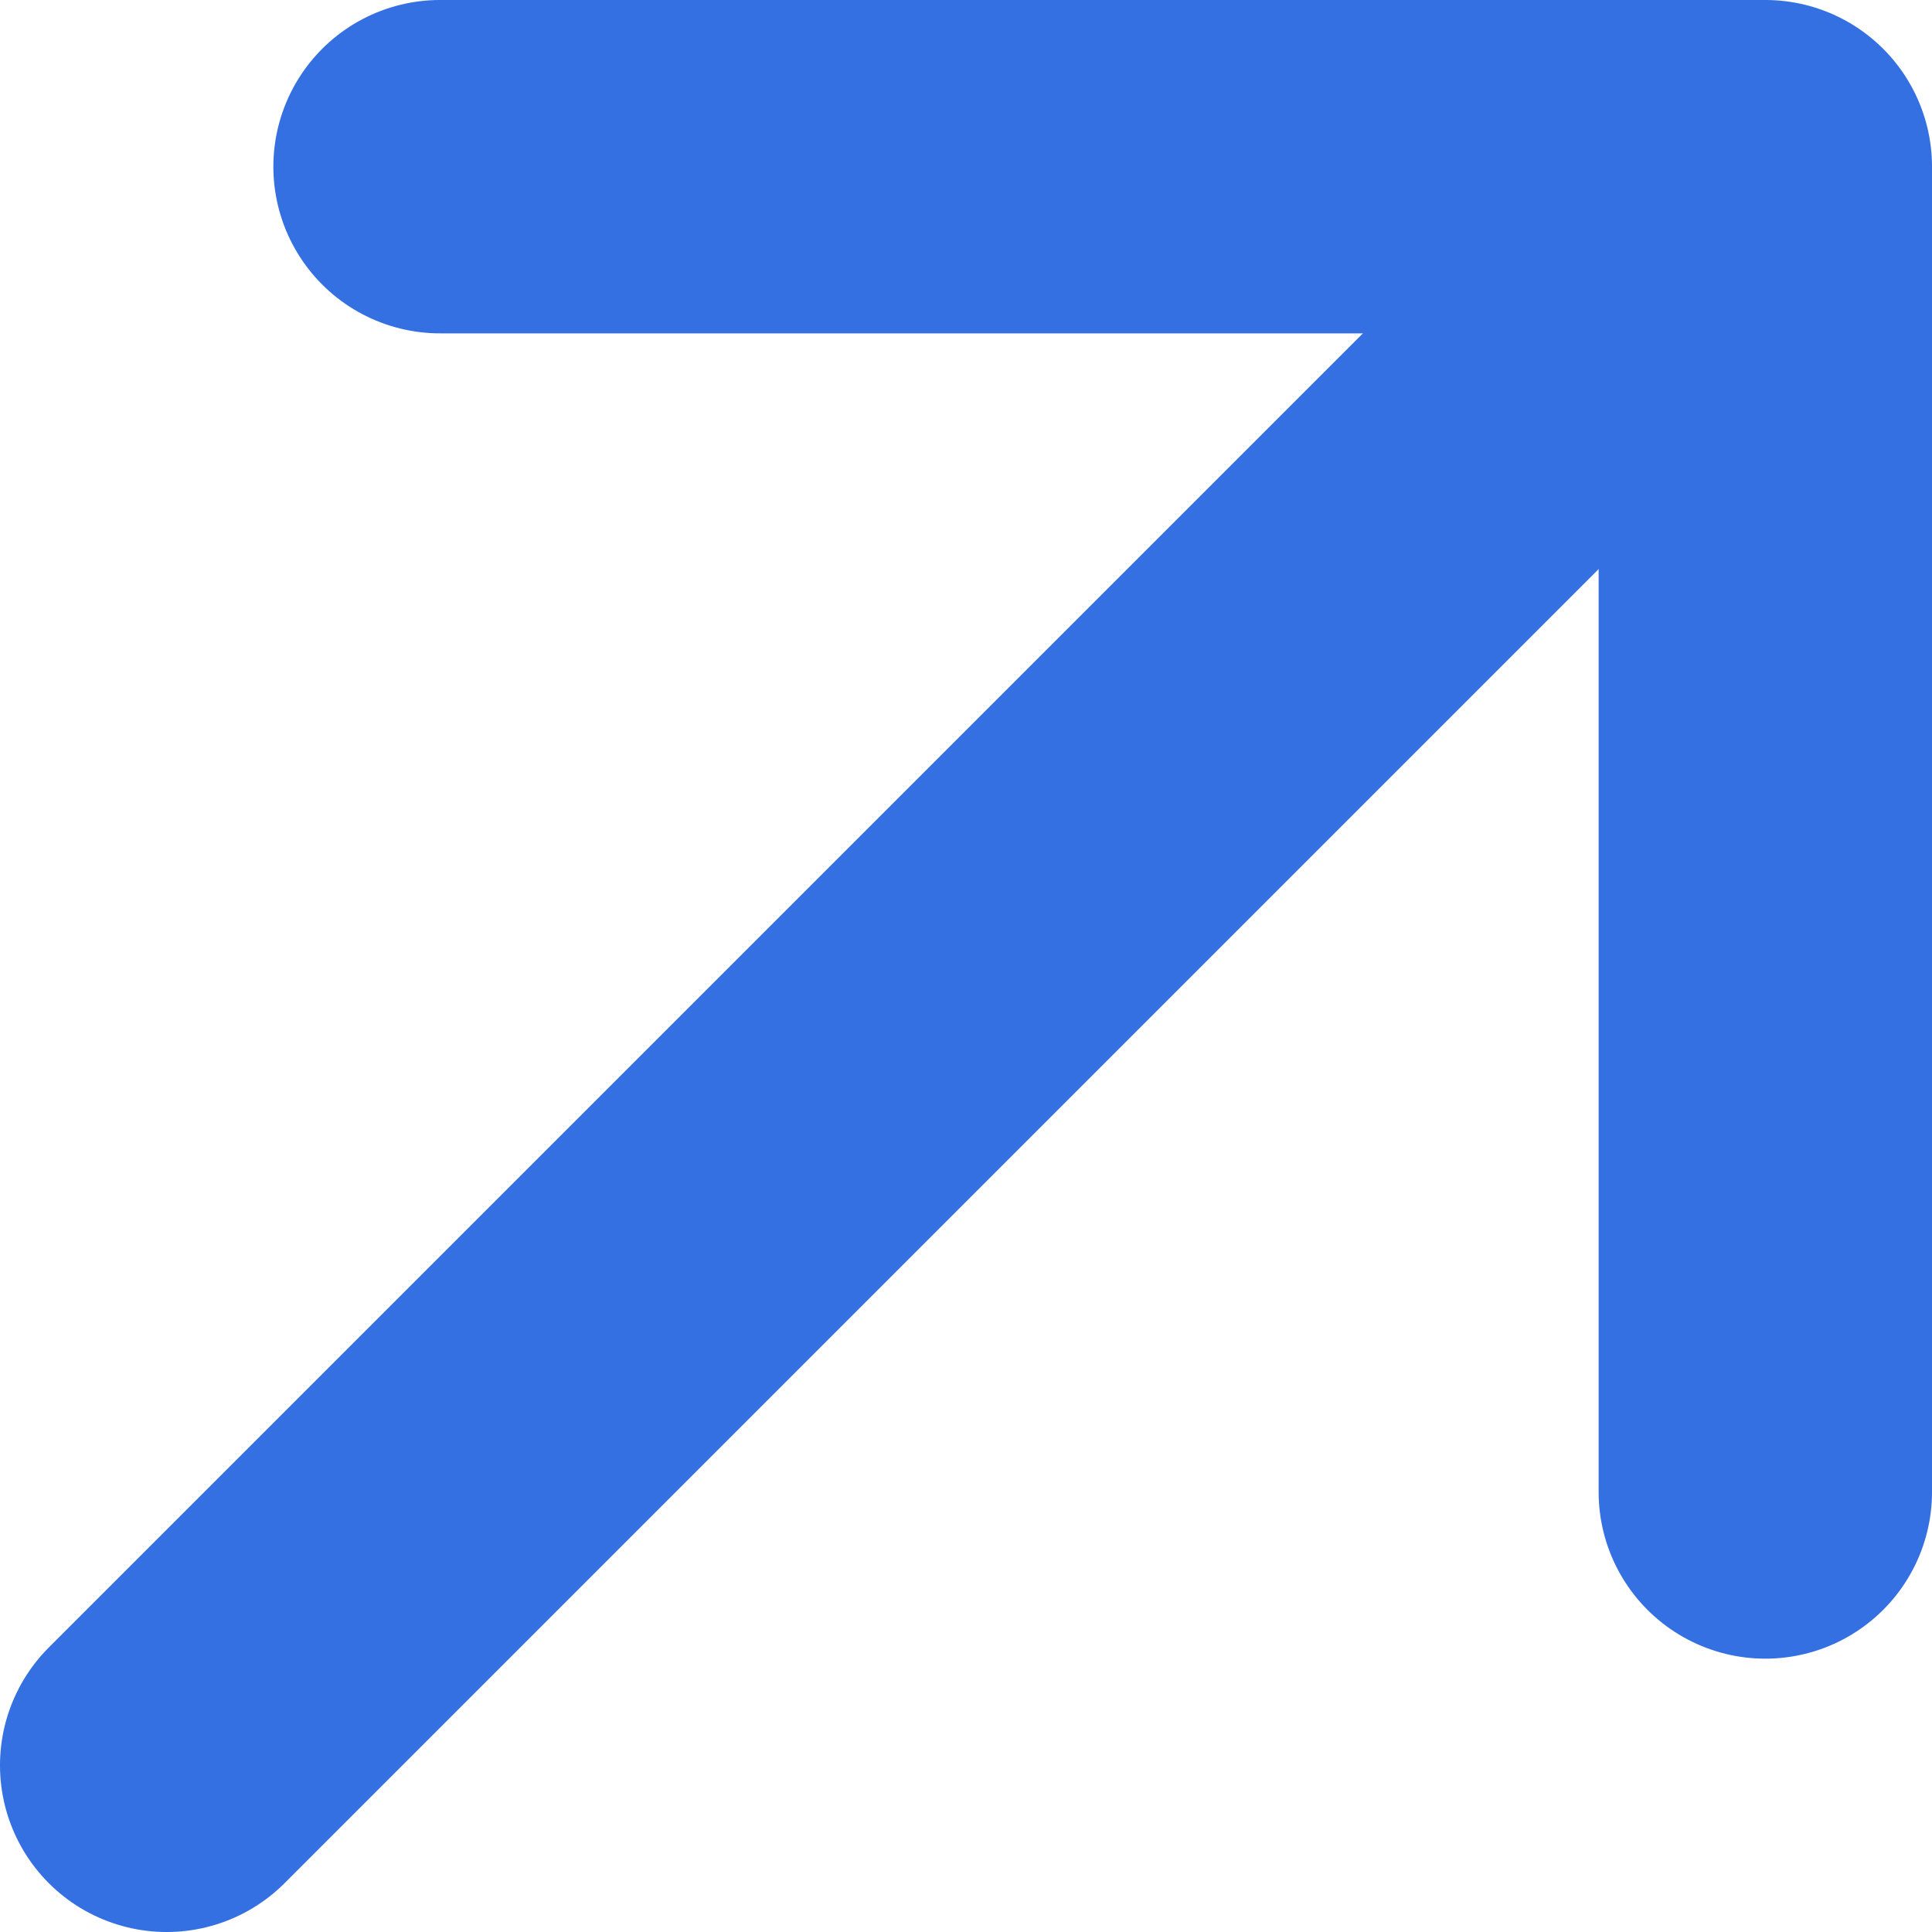
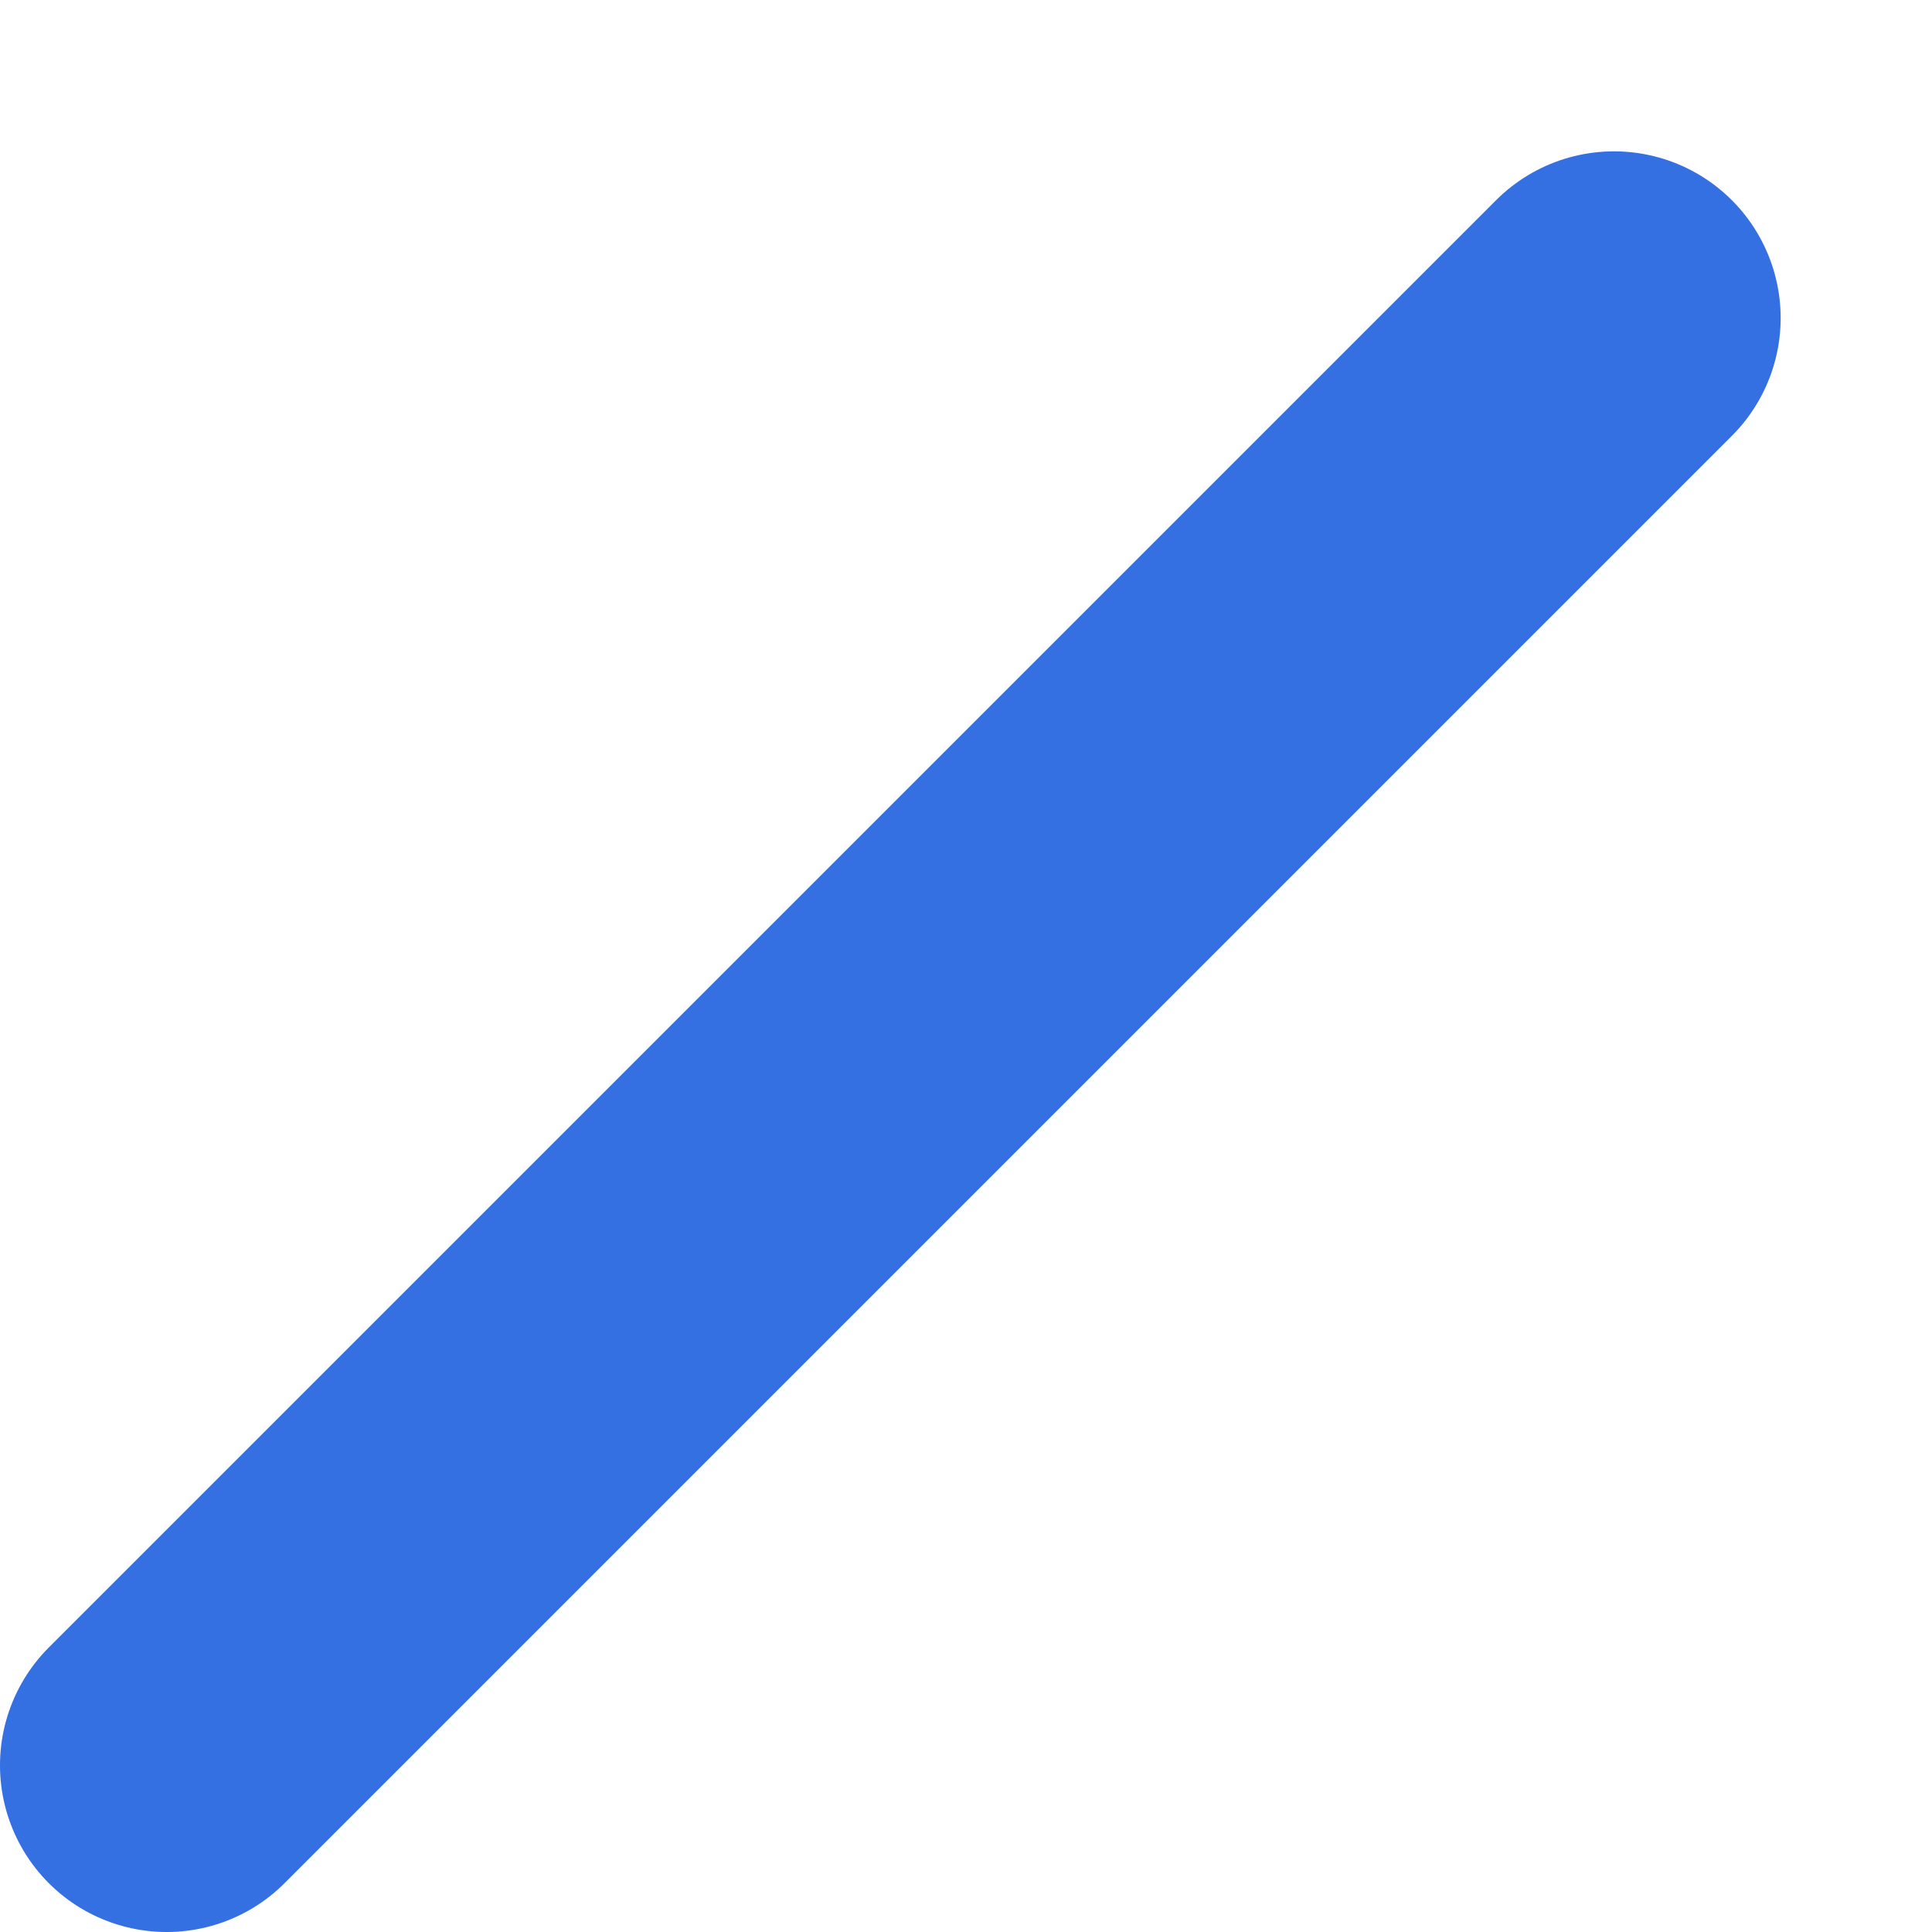
<svg xmlns="http://www.w3.org/2000/svg" id="_图层_2" data-name="图层 2" viewBox="0 0 1006.12 1006.12">
  <defs>
    <style>
      .cls-1 {
        fill: none;
        stroke: #3570e2;
        stroke-linecap: round;
        stroke-linejoin: round;
        stroke-width: 173.61px;
      }
    </style>
  </defs>
  <g id="_图层_1-2" data-name="图层 1">
    <g>
      <line class="cls-1" x1="86.8" y1="919.32" x2="840.5" y2="165.62" />
-       <polyline class="cls-1" points="229.16 86.8 919.32 86.8 919.32 776.97" />
    </g>
  </g>
</svg>